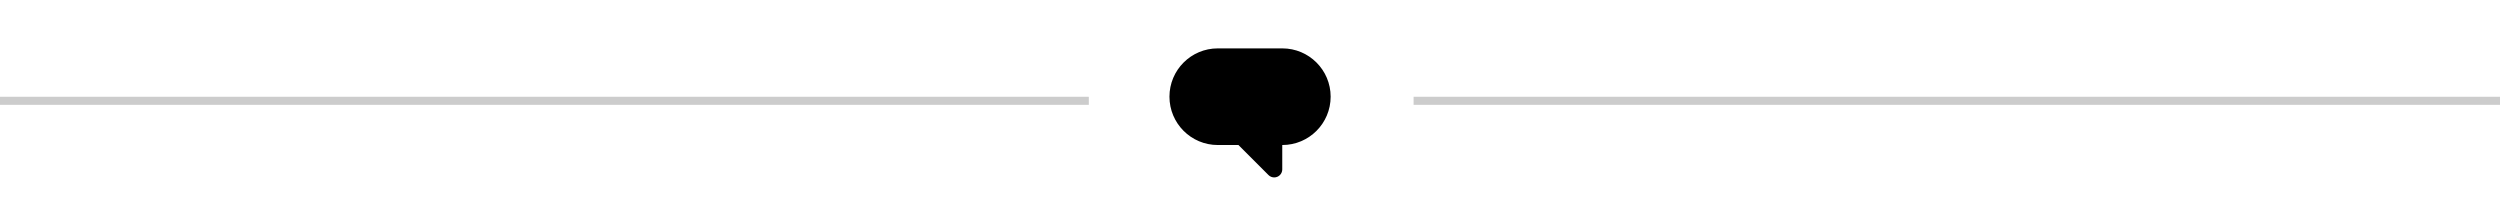
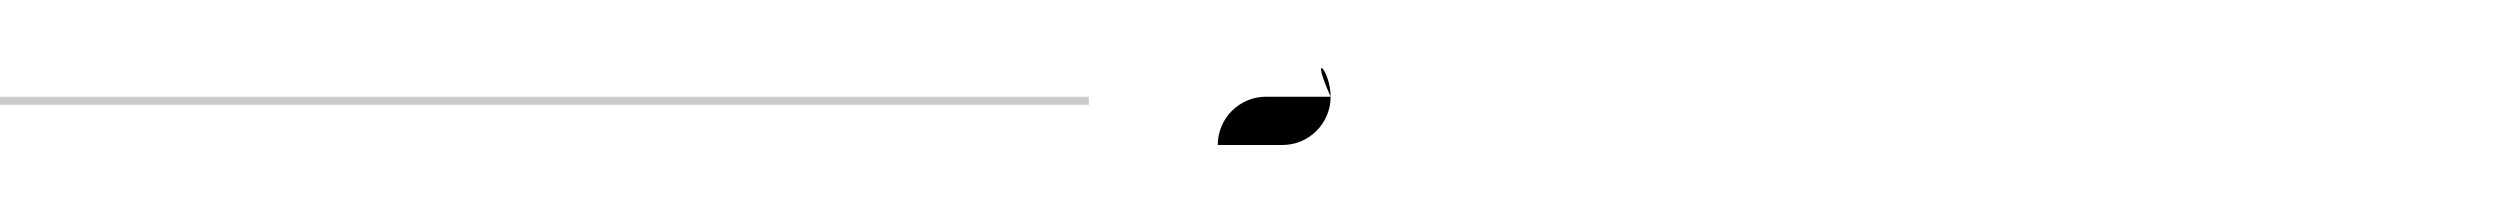
<svg xmlns="http://www.w3.org/2000/svg" version="1.0" id="Layer_1" x="0px" y="0px" width="310px" height="25px" viewBox="0 0 310 25" enable-background="new 0 0 310 25" xml:space="preserve">
-   <line fill="none" stroke="#CCCCCC" stroke-miterlimit="10" x1="175.284" y1="12.5" x2="310" y2="12.5" />
  <line fill="none" stroke="#CCCCCC" stroke-miterlimit="10" x1="0" y1="12.5" x2="135.014" y2="12.5" />
-   <path d="M165,11.988c0,3.31-2.682,5.994-5.988,5.994h-8.011c-3.308,0-5.989-2.686-5.989-5.994l0,0c0-3.306,2.682-5.988,5.989-5.988  h8.011C162.318,6,165,8.682,165,11.988L165,11.988z" />
-   <path d="M158,15h-5c-0.404,0-0.77,0.243-0.924,0.617c-0.155,0.374-0.069,0.804,0.217,1.09l5,5C157.484,21.898,157.74,22,158,22  c0.129,0,0.259-0.023,0.383-0.076C158.757,21.77,159,21.404,159,21v-5C159,15.447,158.553,15,158,15z" />
+   <path d="M165,11.988c0,3.31-2.682,5.994-5.988,5.994h-8.011l0,0c0-3.306,2.682-5.988,5.989-5.988  h8.011C162.318,6,165,8.682,165,11.988L165,11.988z" />
  <g id="Layer_2">
</g>
</svg>